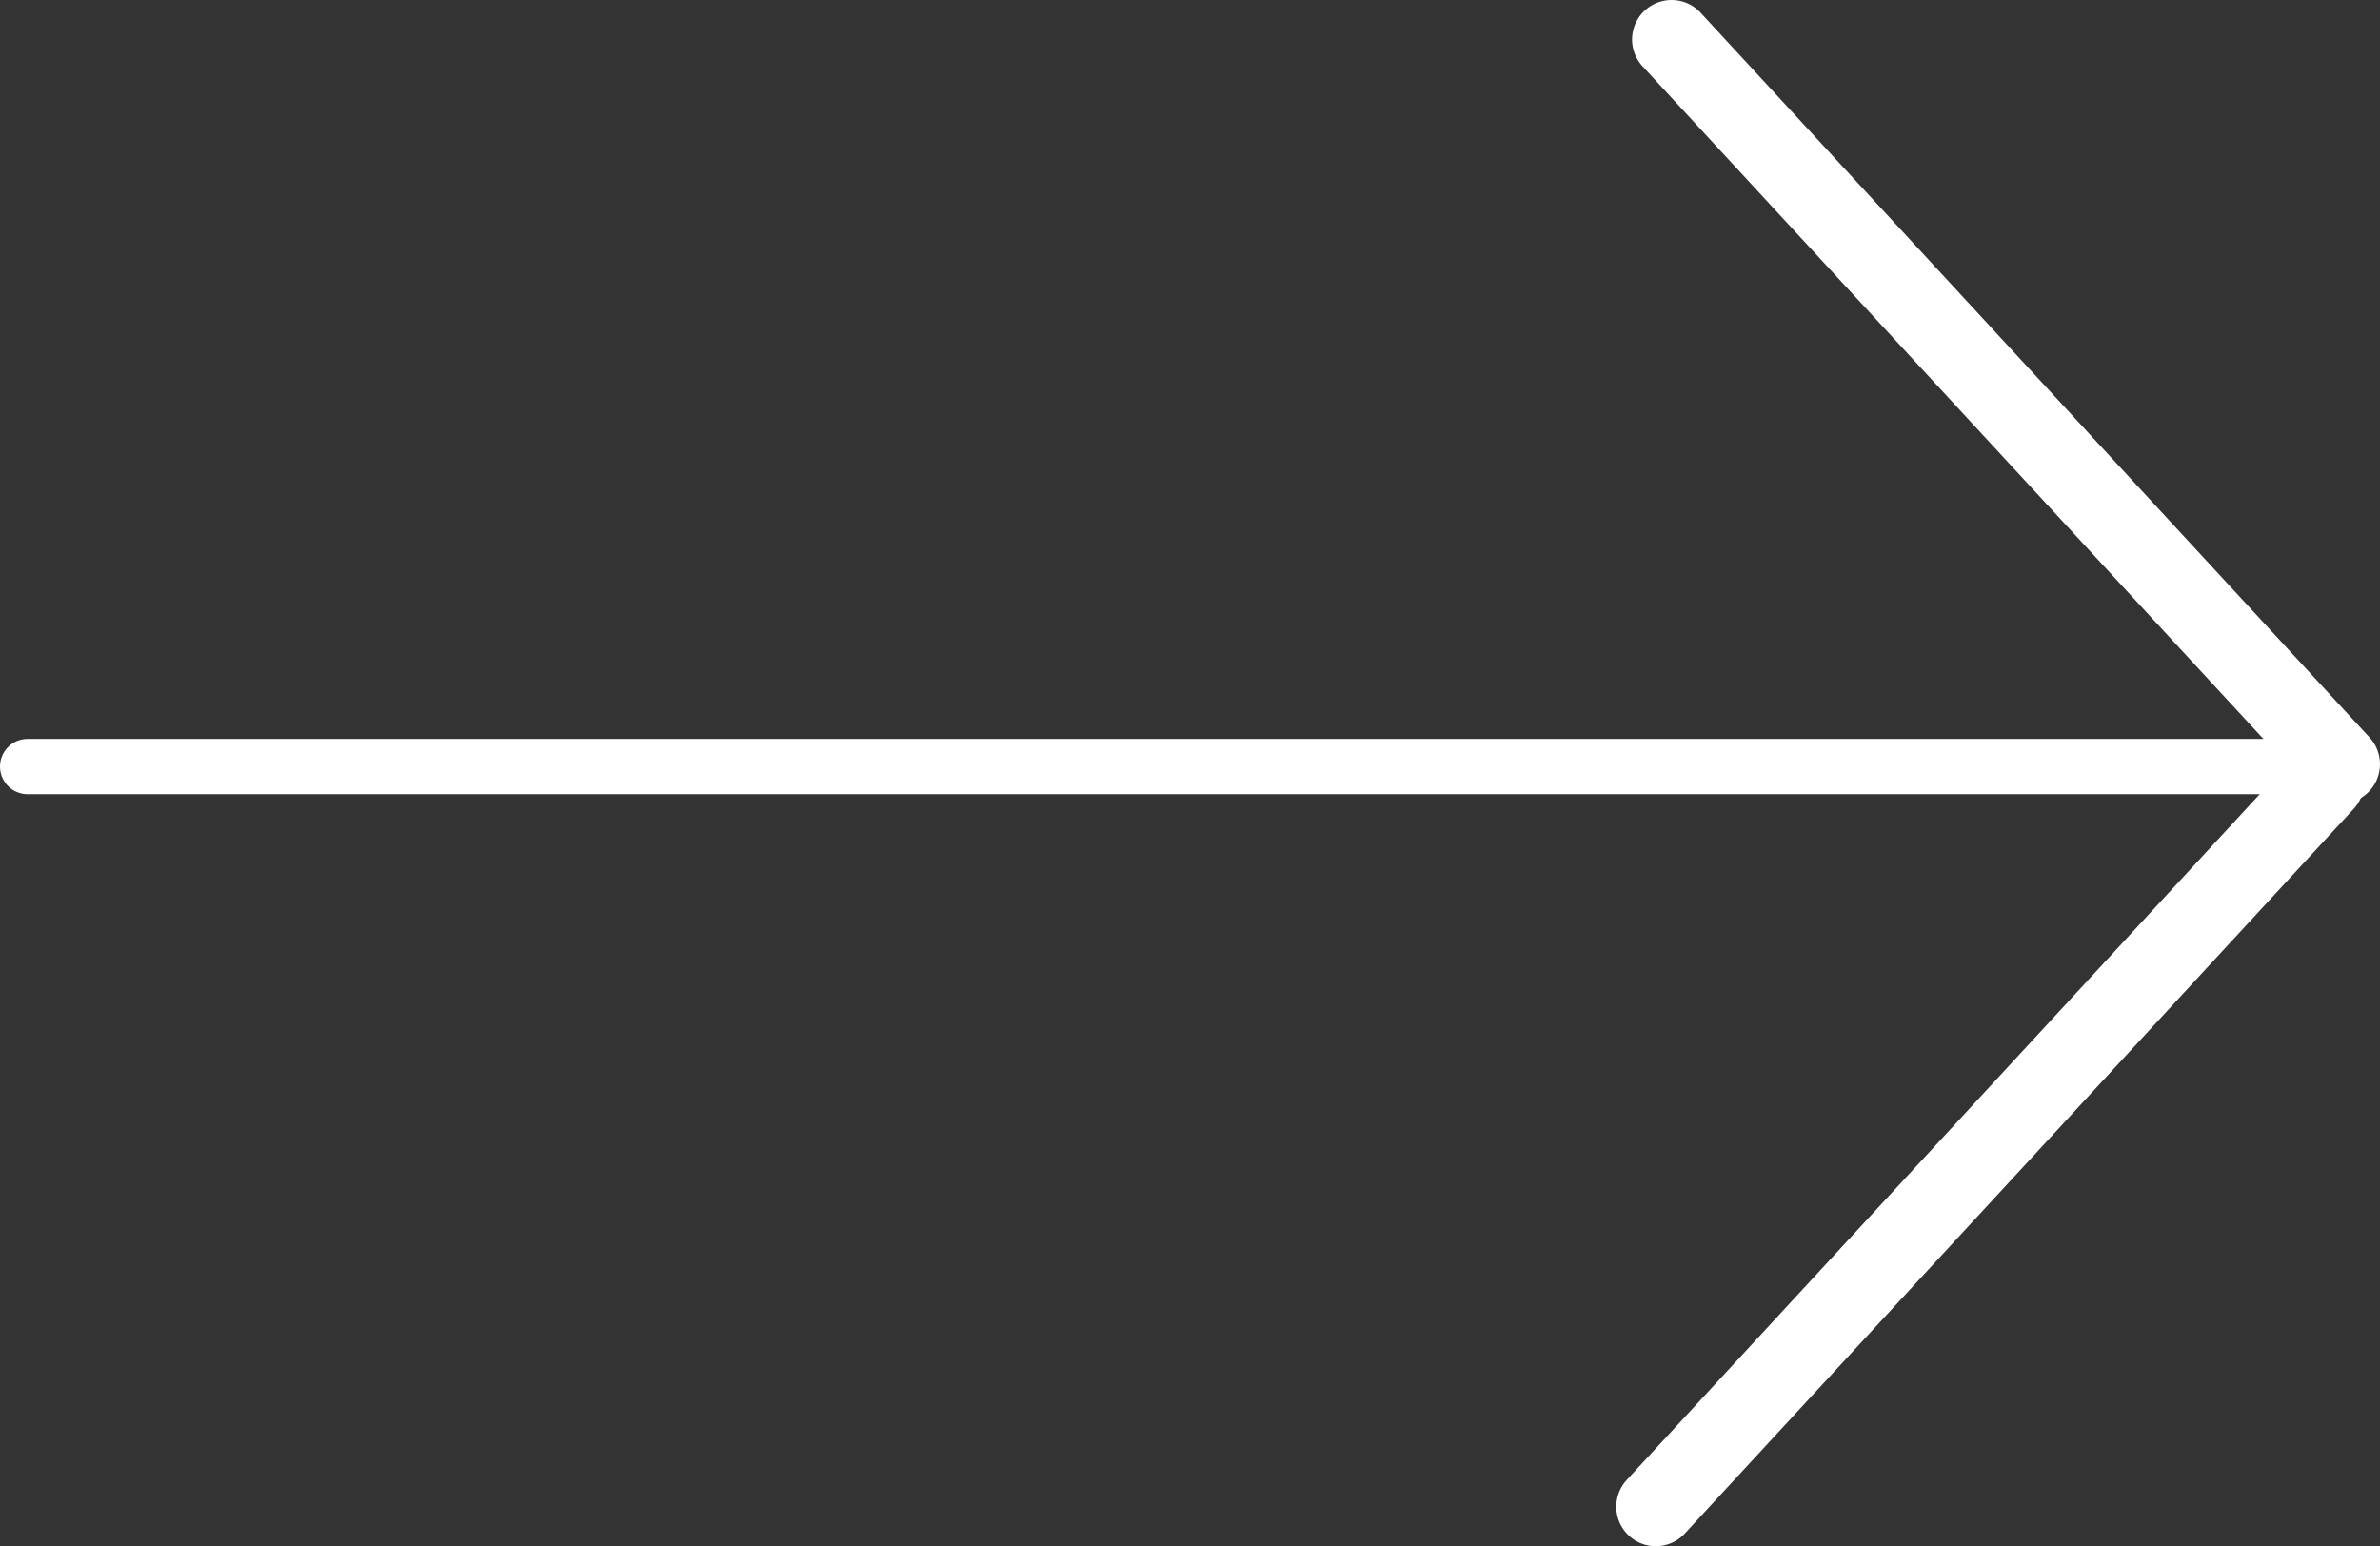
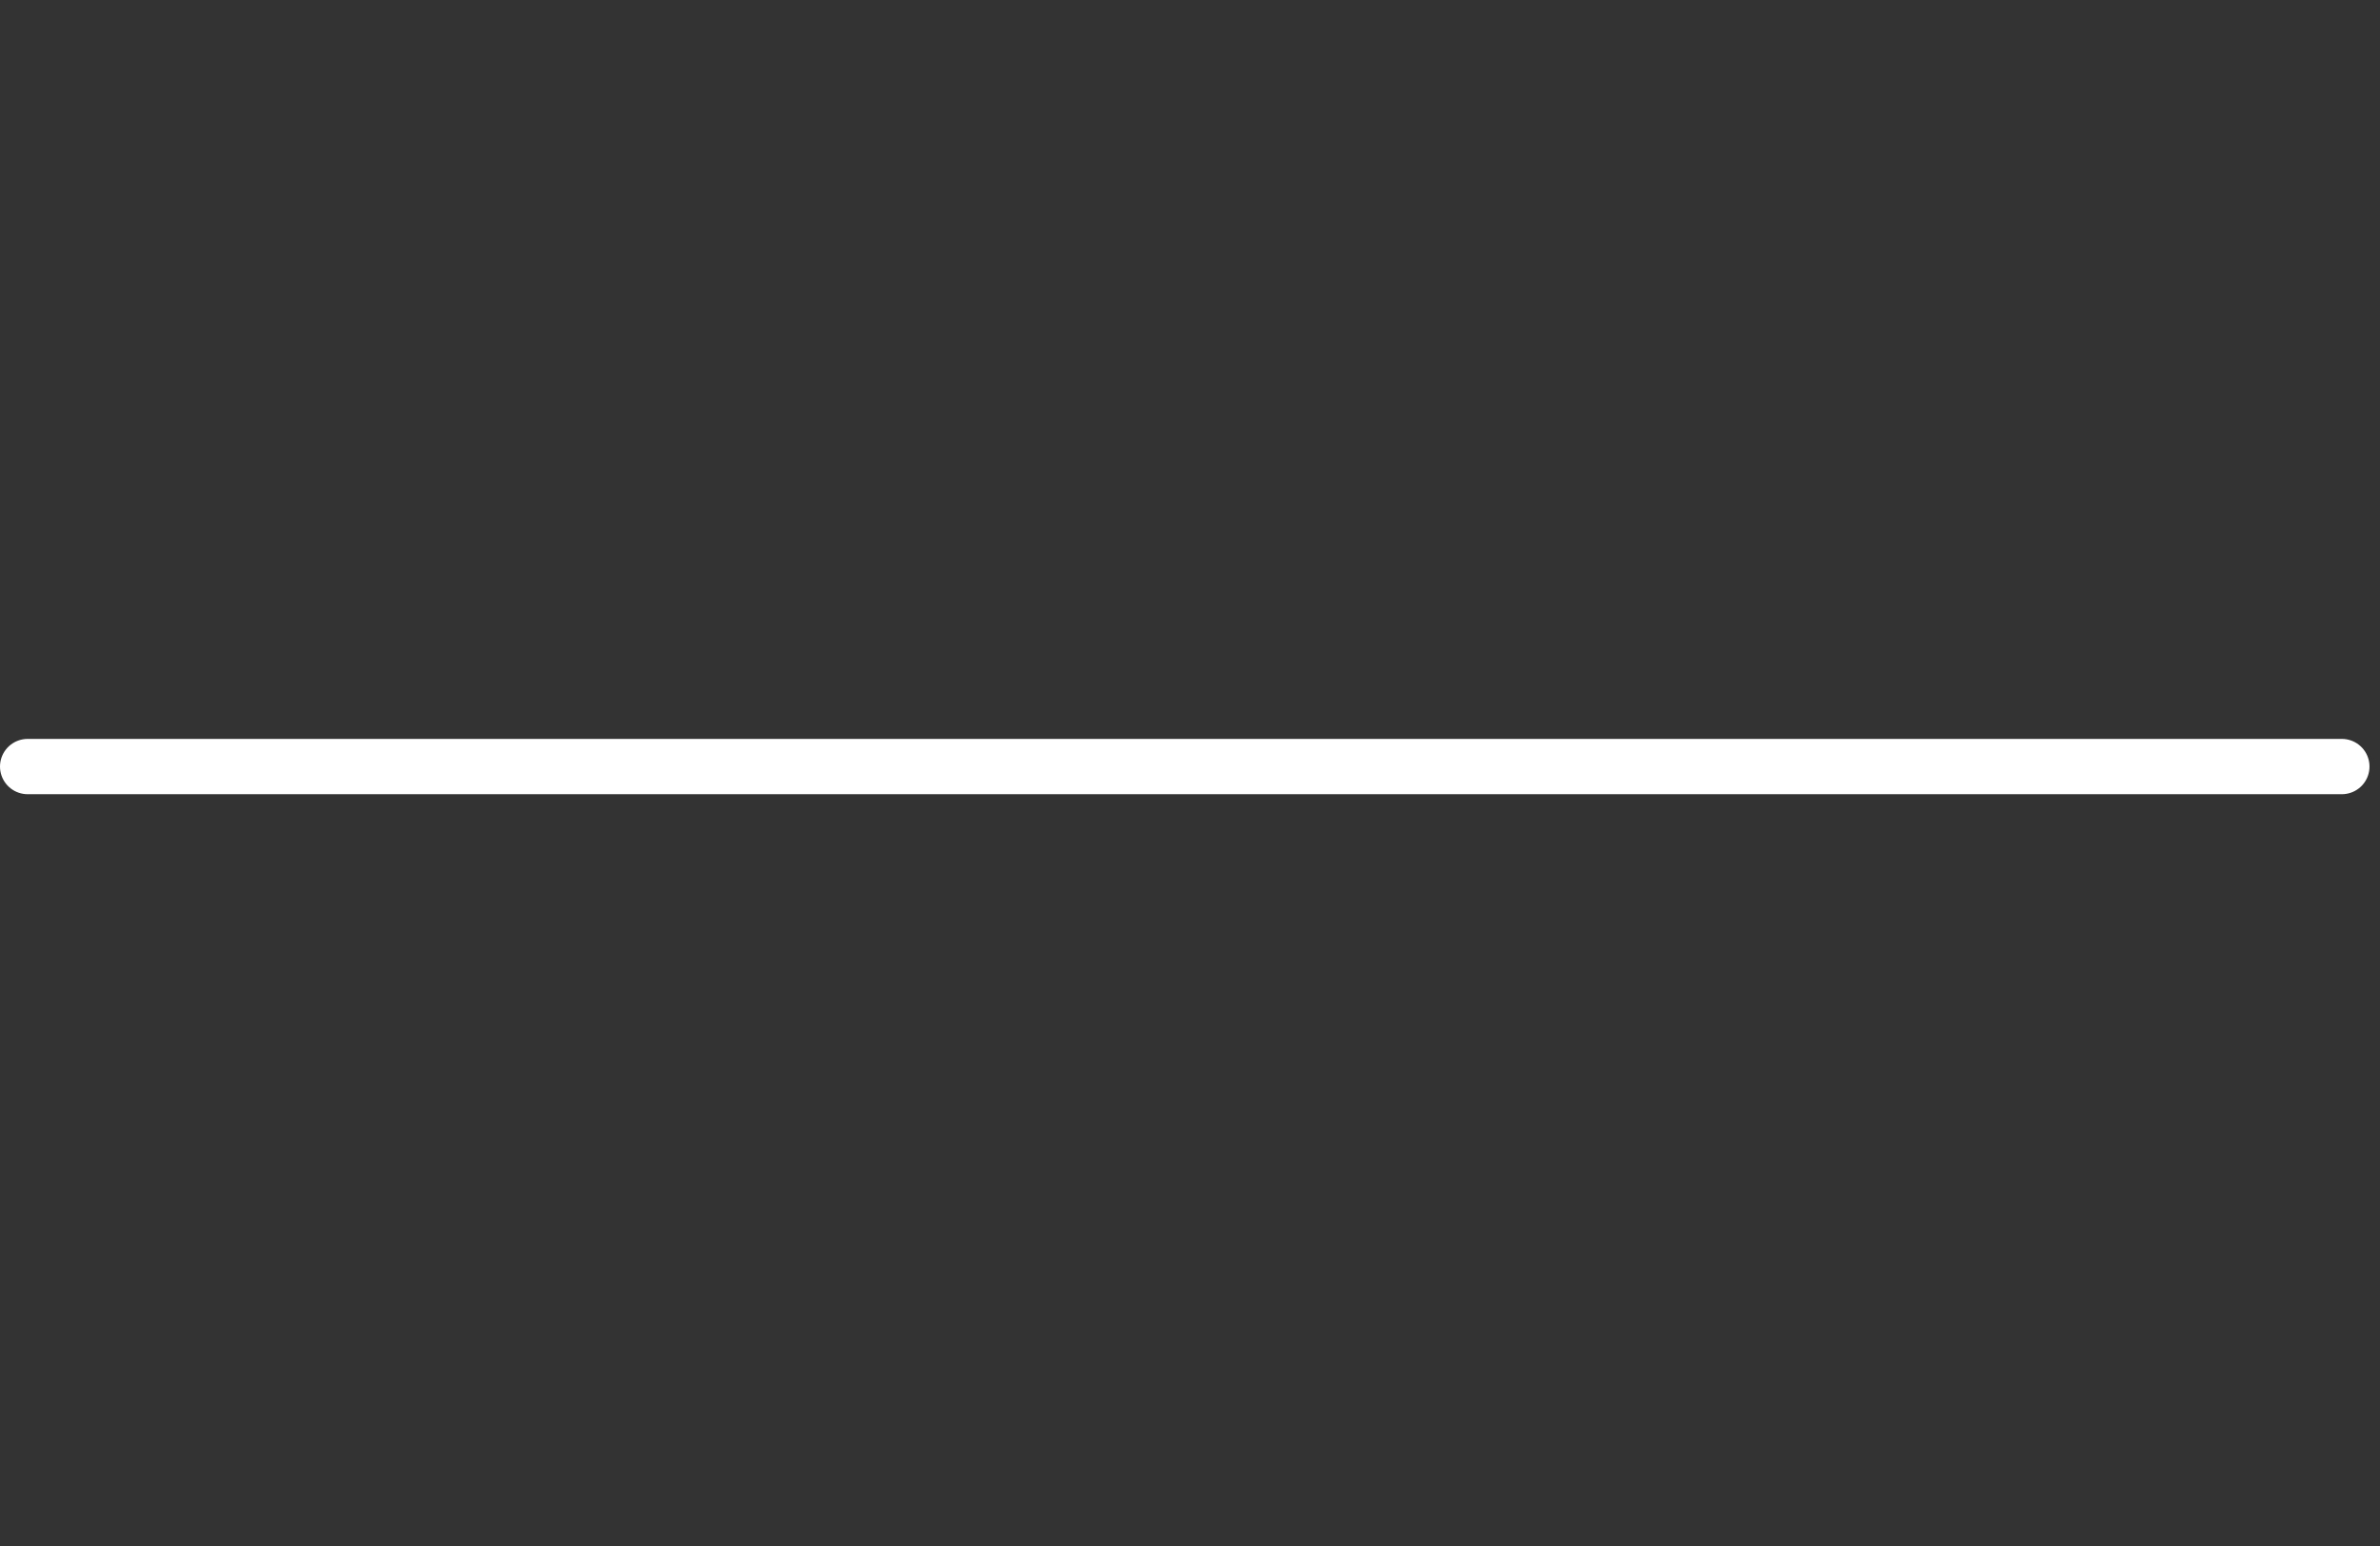
<svg xmlns="http://www.w3.org/2000/svg" id="Layer_2" data-name="Layer 2" width="301.28" height="195.74" viewBox="0 0 301.28 195.74">
  <rect x="0" y="0" width="301.28" height="195.74" fill="#333333" stroke="none" />
  <defs>
    <style>
      .cls-1 {
        stroke-width: 10px;
      }

      .cls-1, .cls-2 {
        fill: #000;
        stroke: #fff;
        stroke-linecap: round;
        stroke-miterlimit: 10;
      }

      .cls-2 {
        stroke-width: 7px;
      }
    </style>
  </defs>
  <g id="Layer_1-2" data-name="Layer 1">
    <g>
      <line class="cls-2" x1="3.5" y1="97.04" x2="296.45" y2="97.04" />
-       <line class="cls-1" x1="209.6" y1="190.74" x2="294.28" y2="99" />
-       <line class="cls-1" x1="296.28" y1="96.74" x2="211.6" y2="5" />
    </g>
  </g>
</svg>